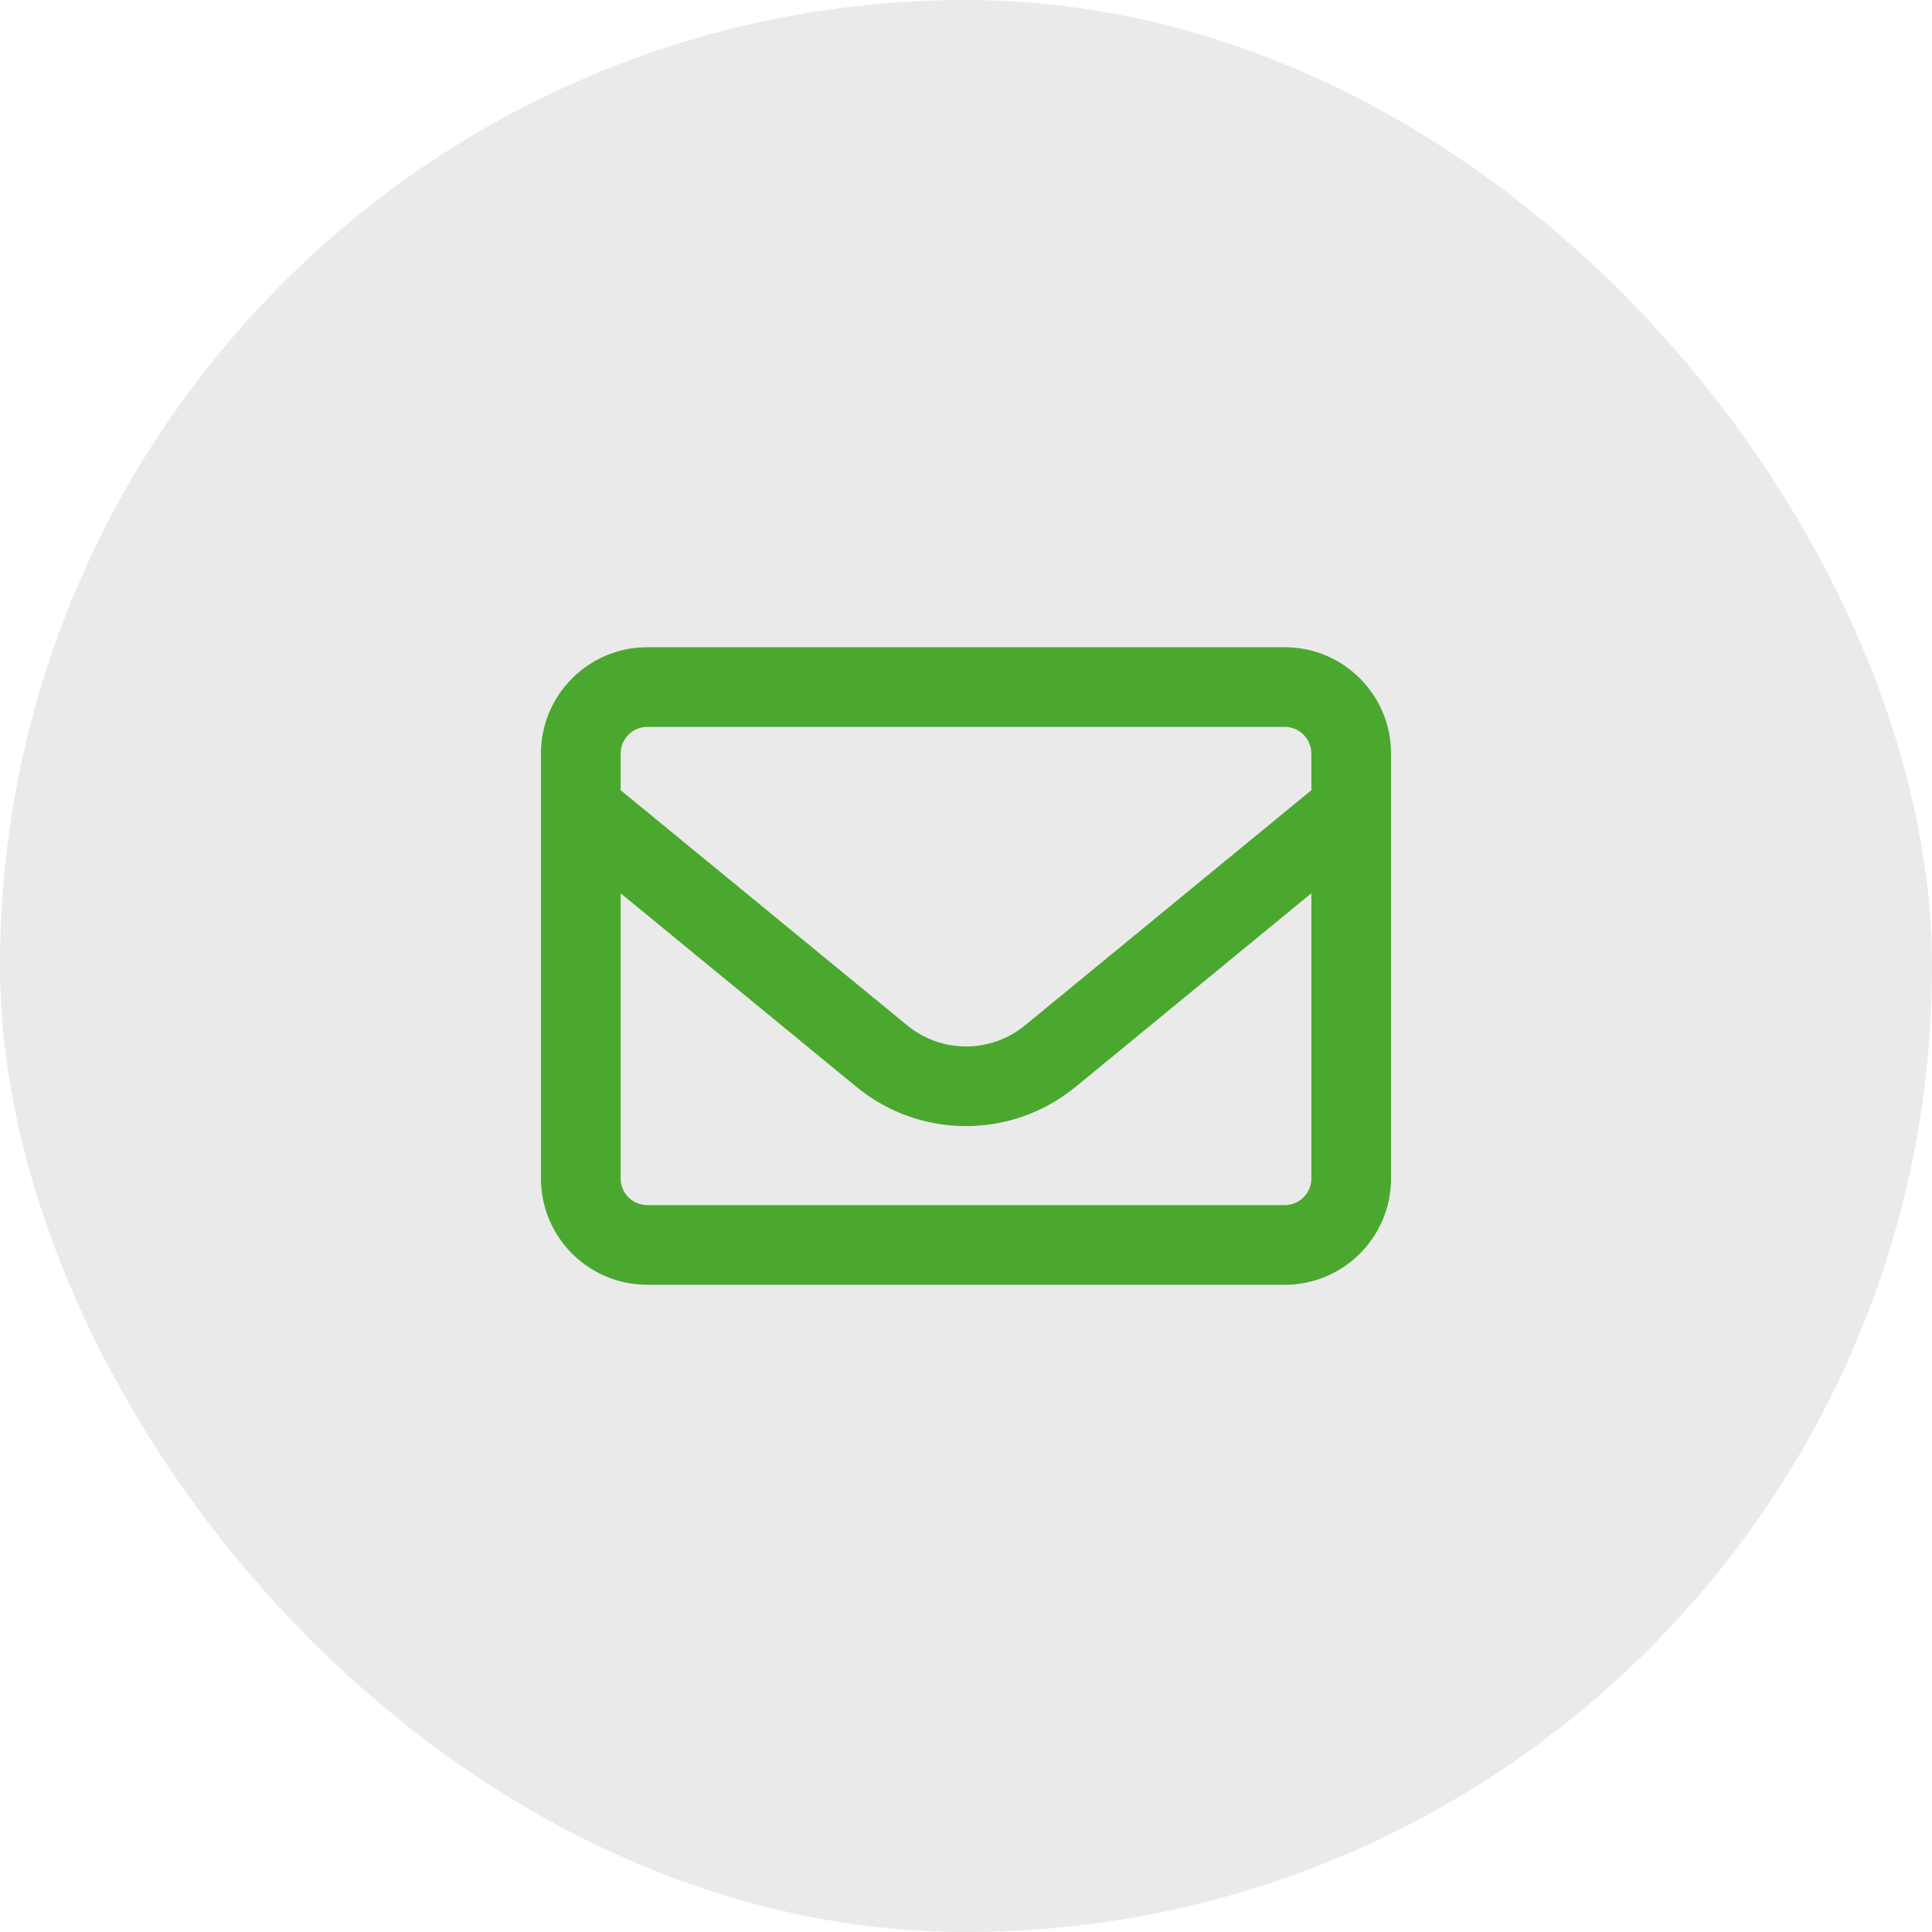
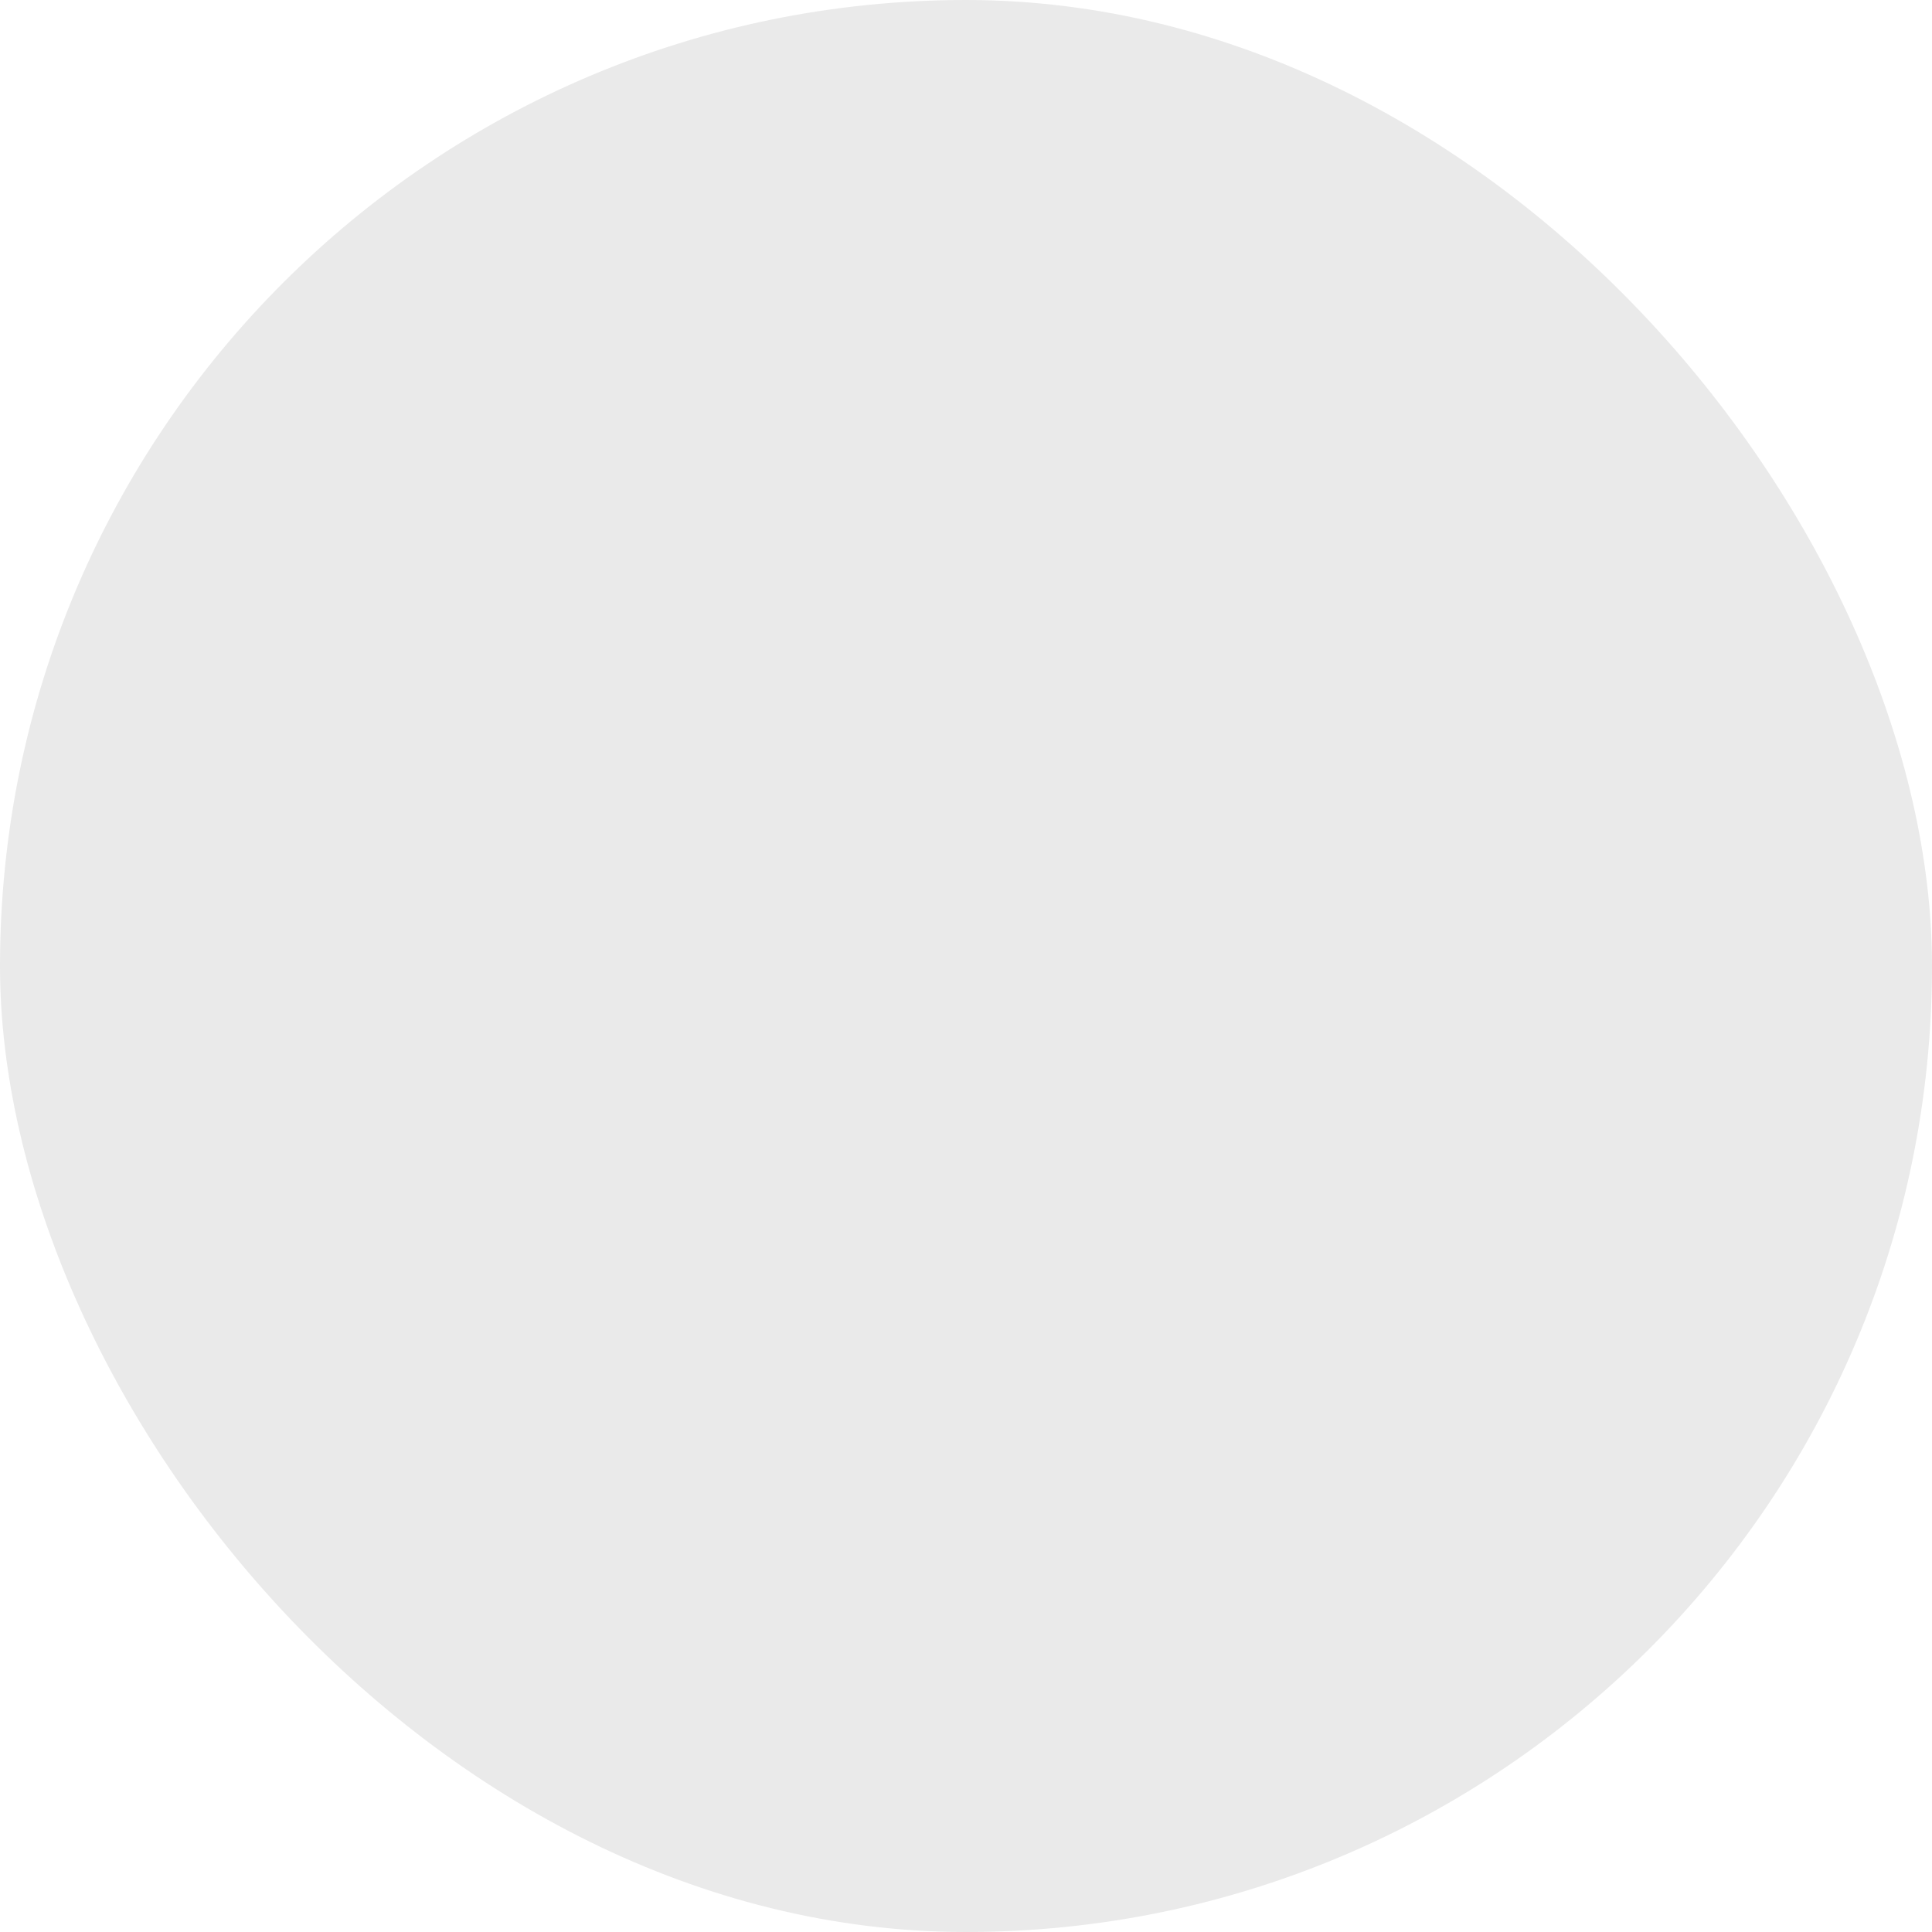
<svg xmlns="http://www.w3.org/2000/svg" width="50" height="50" viewBox="0 0 50 50" fill="none">
  <rect width="50" height="50" rx="25" fill="#EAEAEA" />
-   <path d="M16.75 18.812C16.372 18.812 16.062 19.122 16.062 19.5V20.45L23.475 26.534C24.364 27.265 25.64 27.265 26.53 26.534L33.938 20.45V19.5C33.938 19.122 33.628 18.812 33.25 18.812H16.75ZM16.062 23.118V30.5C16.062 30.878 16.372 31.188 16.75 31.188H33.25C33.628 31.188 33.938 30.878 33.938 30.5V23.118L27.836 28.128C26.186 29.482 23.81 29.482 22.164 28.128L16.062 23.118ZM14 19.5C14 17.983 15.233 16.75 16.75 16.75H33.25C34.767 16.75 36 17.983 36 19.5V30.5C36 32.017 34.767 33.25 33.25 33.25H16.75C15.233 33.25 14 32.017 14 30.5V19.5Z" fill="#4BA82E" />
</svg>